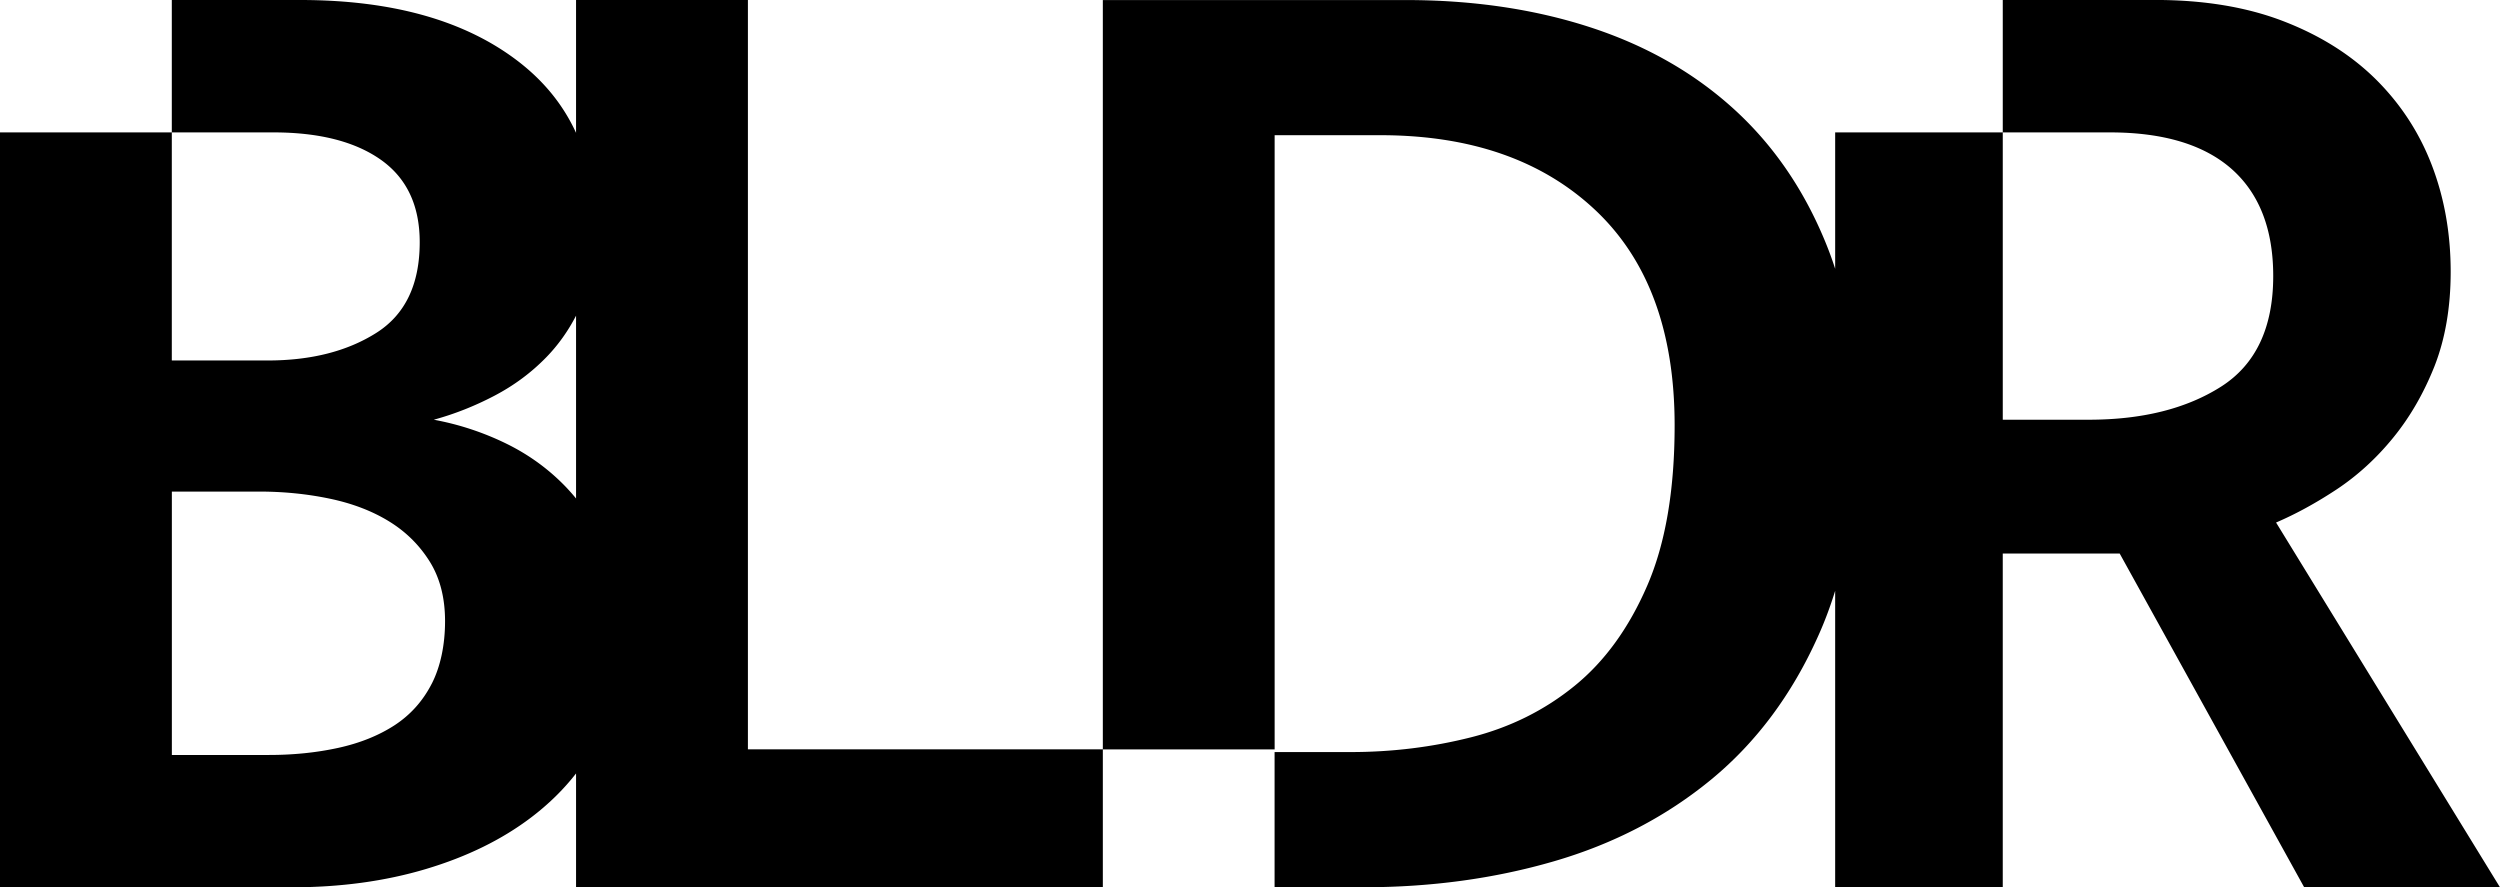
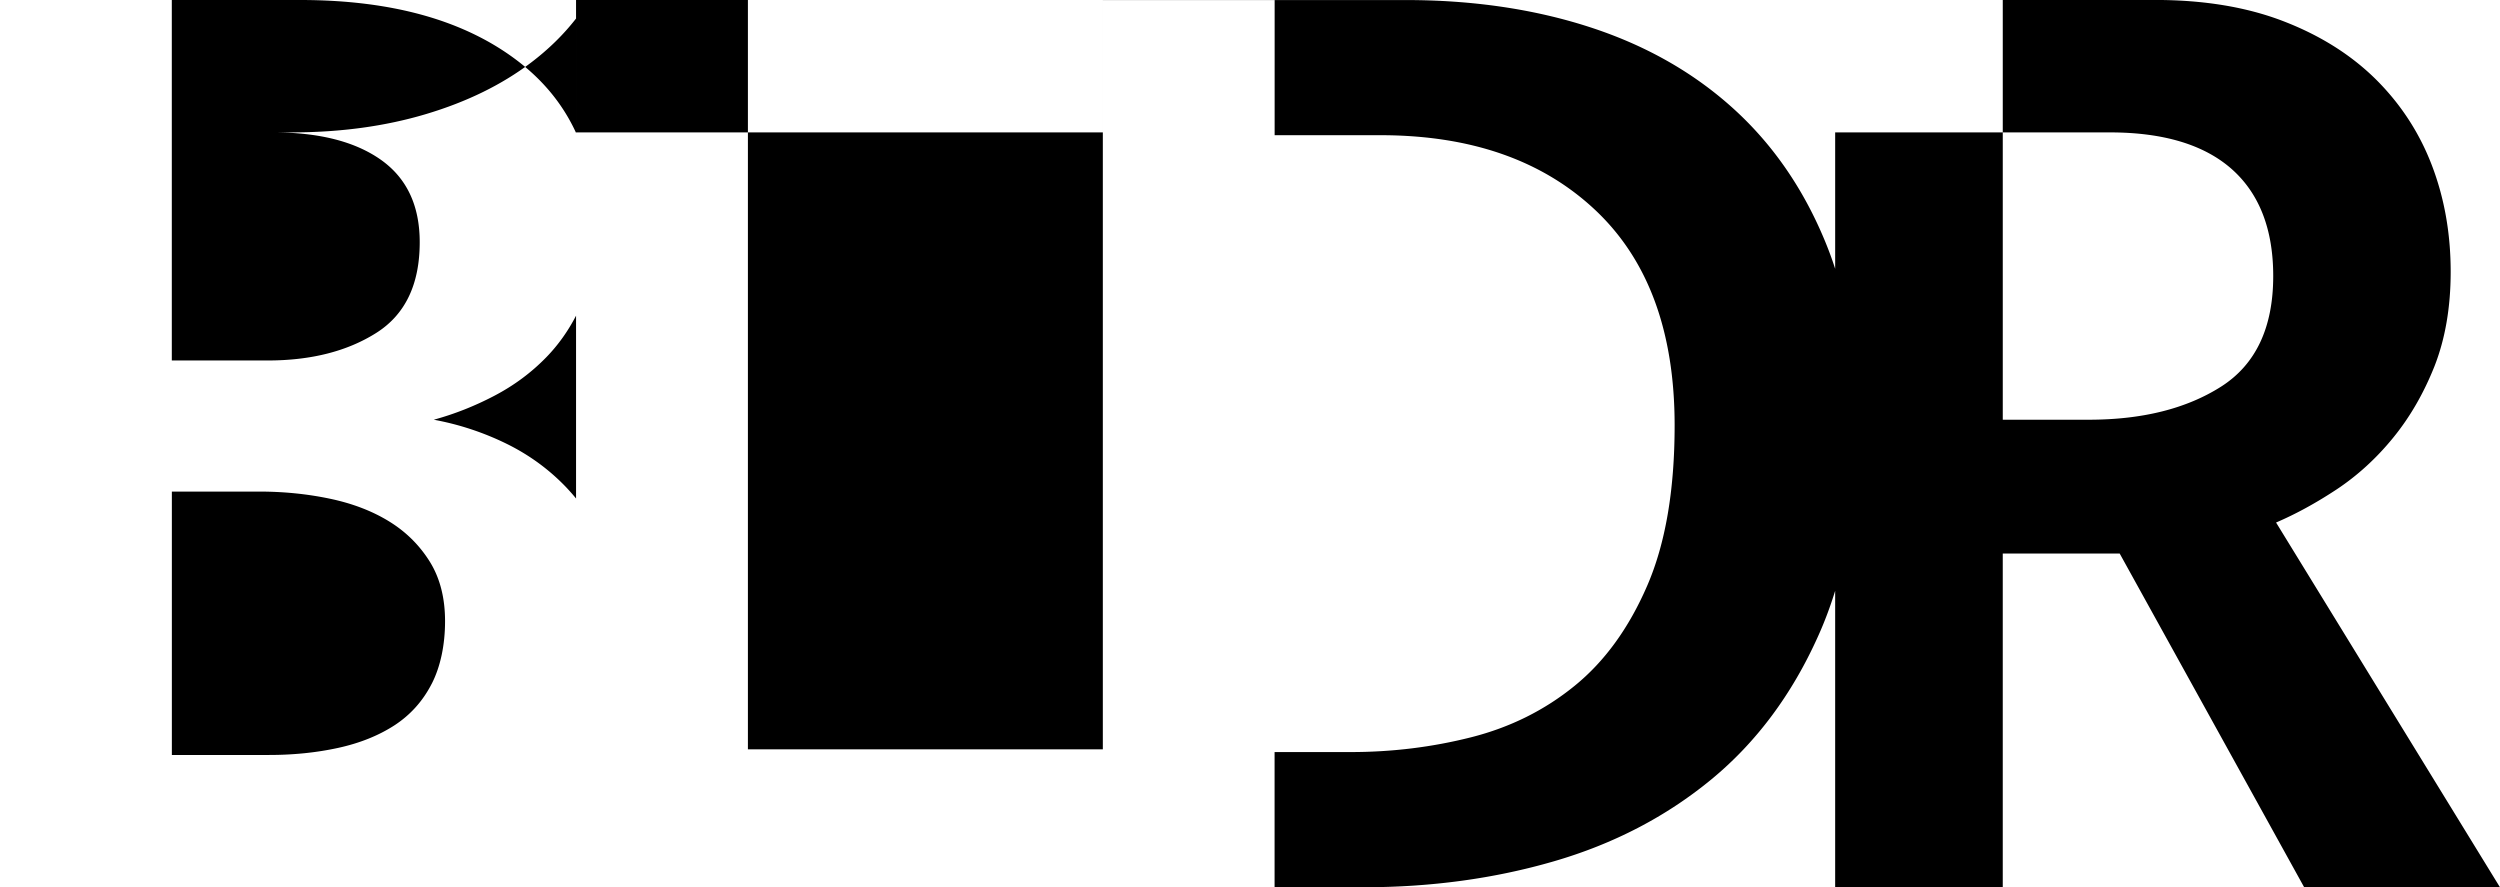
<svg xmlns="http://www.w3.org/2000/svg" viewBox="0 0 499.26 177.2">
-   <path d="M454.54 104.35c3.94-1.69 7.97-3.89 12.09-6.61 4.1-2.72 7.88-6.14 11.25-10.27 3.38-4.13 6.14-8.91 8.3-14.34 2.13-5.44 3.23-11.72 3.23-18.85 0-7.69-1.27-14.81-3.8-21.38s-6.31-12.28-11.25-17.16c-4.97-4.88-11.11-8.72-18.42-11.53-7.31-2.81-15.84-4.22-25.6-4.22h-30.38v26.45h21.38c10.69 0 18.8 2.44 24.33 7.31 5.51 4.88 8.3 12 8.3 21.38 0 10.31-3.49 17.67-10.41 22.08-6.94 4.41-15.75 6.61-26.44 6.61h-17.16V26.44h-33.47v27.24c-.63-1.97-1.34-3.87-2.11-5.72-4.41-10.59-10.59-19.45-18.56-26.58-7.97-7.13-17.49-12.47-28.55-16.03C306.21 1.79 294.02.01 280.71.01h-60.47v149.63h-70.88V0h-34.32v26.53c-2.62-5.72-6.61-10.57-11.95-14.58C92.49 3.98 78.1 0 59.91 0h-25.6v26.44h20.25c9.19 0 16.36 1.83 21.52 5.48 5.16 3.66 7.74 9.14 7.74 16.45 0 8.44-2.91 14.49-8.72 18.14-5.81 3.66-13.03 5.48-21.66 5.48H34.31V26.44H0V177.2h58.22c9.75 0 18.7-1.22 26.86-3.66 8.16-2.44 15.14-5.86 20.96-10.27 3.47-2.63 6.49-5.58 9-8.81v22.74h105.2v-27.54h34.31V27h21.1c18 0 32.3 4.97 42.89 14.91 10.59 9.94 15.89 24.28 15.89 43.03 0 12.94-1.83 23.63-5.49 32.06-3.66 8.44-8.48 15.09-14.49 19.97-6 4.88-12.89 8.3-20.67 10.27-7.78 1.97-15.8 2.95-24.05 2.95h-15.19v27h17.72c13.5 0 26.2-1.73 38.11-5.2s22.36-8.91 31.36-16.31c9-7.41 16.13-16.97 21.38-28.69 1.29-2.86 2.41-5.86 3.38-9v59.21h33.47v-66.66h23.35l36.85 66.66h39.1l-44.72-72.85zM86.21 136.56c-1.78 3.47-4.27 6.23-7.45 8.3-3.19 2.06-6.94 3.56-11.25 4.5s-8.91 1.41-13.78 1.41H34.32v-52.6h17.44c4.88 0 9.56.47 14.06 1.41s8.44 2.44 11.81 4.5c3.38 2.06 6.09 4.73 8.16 8.02 2.06 3.28 3.09 7.27 3.09 11.95s-.89 9.05-2.67 12.52zm28.83-37.01c-.59-.73-1.2-1.41-1.83-2.09-3.47-3.66-7.5-6.61-12.09-8.86a55.913 55.913 0 0 0-14.49-4.78c4.13-1.13 8.16-2.72 12.09-4.78 3.94-2.06 7.41-4.64 10.41-7.73 2.34-2.41 4.31-5.18 5.91-8.27v36.52z" />
+   <path d="M454.54 104.35c3.94-1.69 7.97-3.89 12.09-6.61 4.1-2.72 7.88-6.14 11.25-10.27 3.38-4.13 6.14-8.91 8.3-14.34 2.13-5.44 3.23-11.72 3.23-18.85 0-7.69-1.27-14.81-3.8-21.38s-6.31-12.28-11.25-17.16c-4.97-4.88-11.11-8.72-18.42-11.53-7.31-2.81-15.84-4.22-25.6-4.22h-30.38v26.45h21.38c10.69 0 18.8 2.44 24.33 7.31 5.51 4.88 8.3 12 8.3 21.38 0 10.31-3.49 17.67-10.41 22.08-6.94 4.41-15.75 6.61-26.44 6.61h-17.16V26.44h-33.47v27.24c-.63-1.97-1.34-3.87-2.11-5.72-4.41-10.59-10.59-19.45-18.56-26.58-7.97-7.13-17.49-12.47-28.55-16.03C306.21 1.79 294.02.01 280.71.01h-60.47v149.63h-70.88V0h-34.32v26.53c-2.62-5.72-6.61-10.57-11.95-14.58C92.49 3.98 78.1 0 59.91 0h-25.6v26.44h20.25c9.19 0 16.36 1.83 21.52 5.48 5.16 3.66 7.74 9.14 7.74 16.45 0 8.44-2.91 14.49-8.72 18.14-5.81 3.66-13.03 5.48-21.66 5.48H34.31V26.44H0h58.22c9.75 0 18.7-1.22 26.86-3.66 8.16-2.44 15.14-5.86 20.96-10.27 3.47-2.63 6.49-5.58 9-8.81v22.74h105.2v-27.54h34.31V27h21.1c18 0 32.3 4.97 42.89 14.91 10.59 9.94 15.89 24.28 15.89 43.03 0 12.94-1.83 23.63-5.49 32.06-3.66 8.44-8.48 15.09-14.49 19.97-6 4.88-12.89 8.3-20.67 10.27-7.78 1.97-15.8 2.95-24.05 2.95h-15.19v27h17.72c13.5 0 26.2-1.73 38.11-5.2s22.36-8.91 31.36-16.31c9-7.41 16.13-16.97 21.38-28.69 1.29-2.86 2.41-5.86 3.38-9v59.21h33.47v-66.66h23.35l36.85 66.66h39.1l-44.72-72.85zM86.21 136.56c-1.78 3.47-4.27 6.23-7.45 8.3-3.19 2.06-6.94 3.56-11.25 4.5s-8.91 1.41-13.78 1.41H34.32v-52.6h17.44c4.88 0 9.56.47 14.06 1.41s8.44 2.44 11.81 4.5c3.38 2.06 6.09 4.73 8.16 8.02 2.06 3.28 3.09 7.27 3.09 11.95s-.89 9.05-2.67 12.52zm28.83-37.01c-.59-.73-1.2-1.41-1.83-2.09-3.47-3.66-7.5-6.61-12.09-8.86a55.913 55.913 0 0 0-14.49-4.78c4.13-1.13 8.16-2.72 12.09-4.78 3.94-2.06 7.41-4.64 10.41-7.73 2.34-2.41 4.31-5.18 5.91-8.27v36.52z" />
</svg>